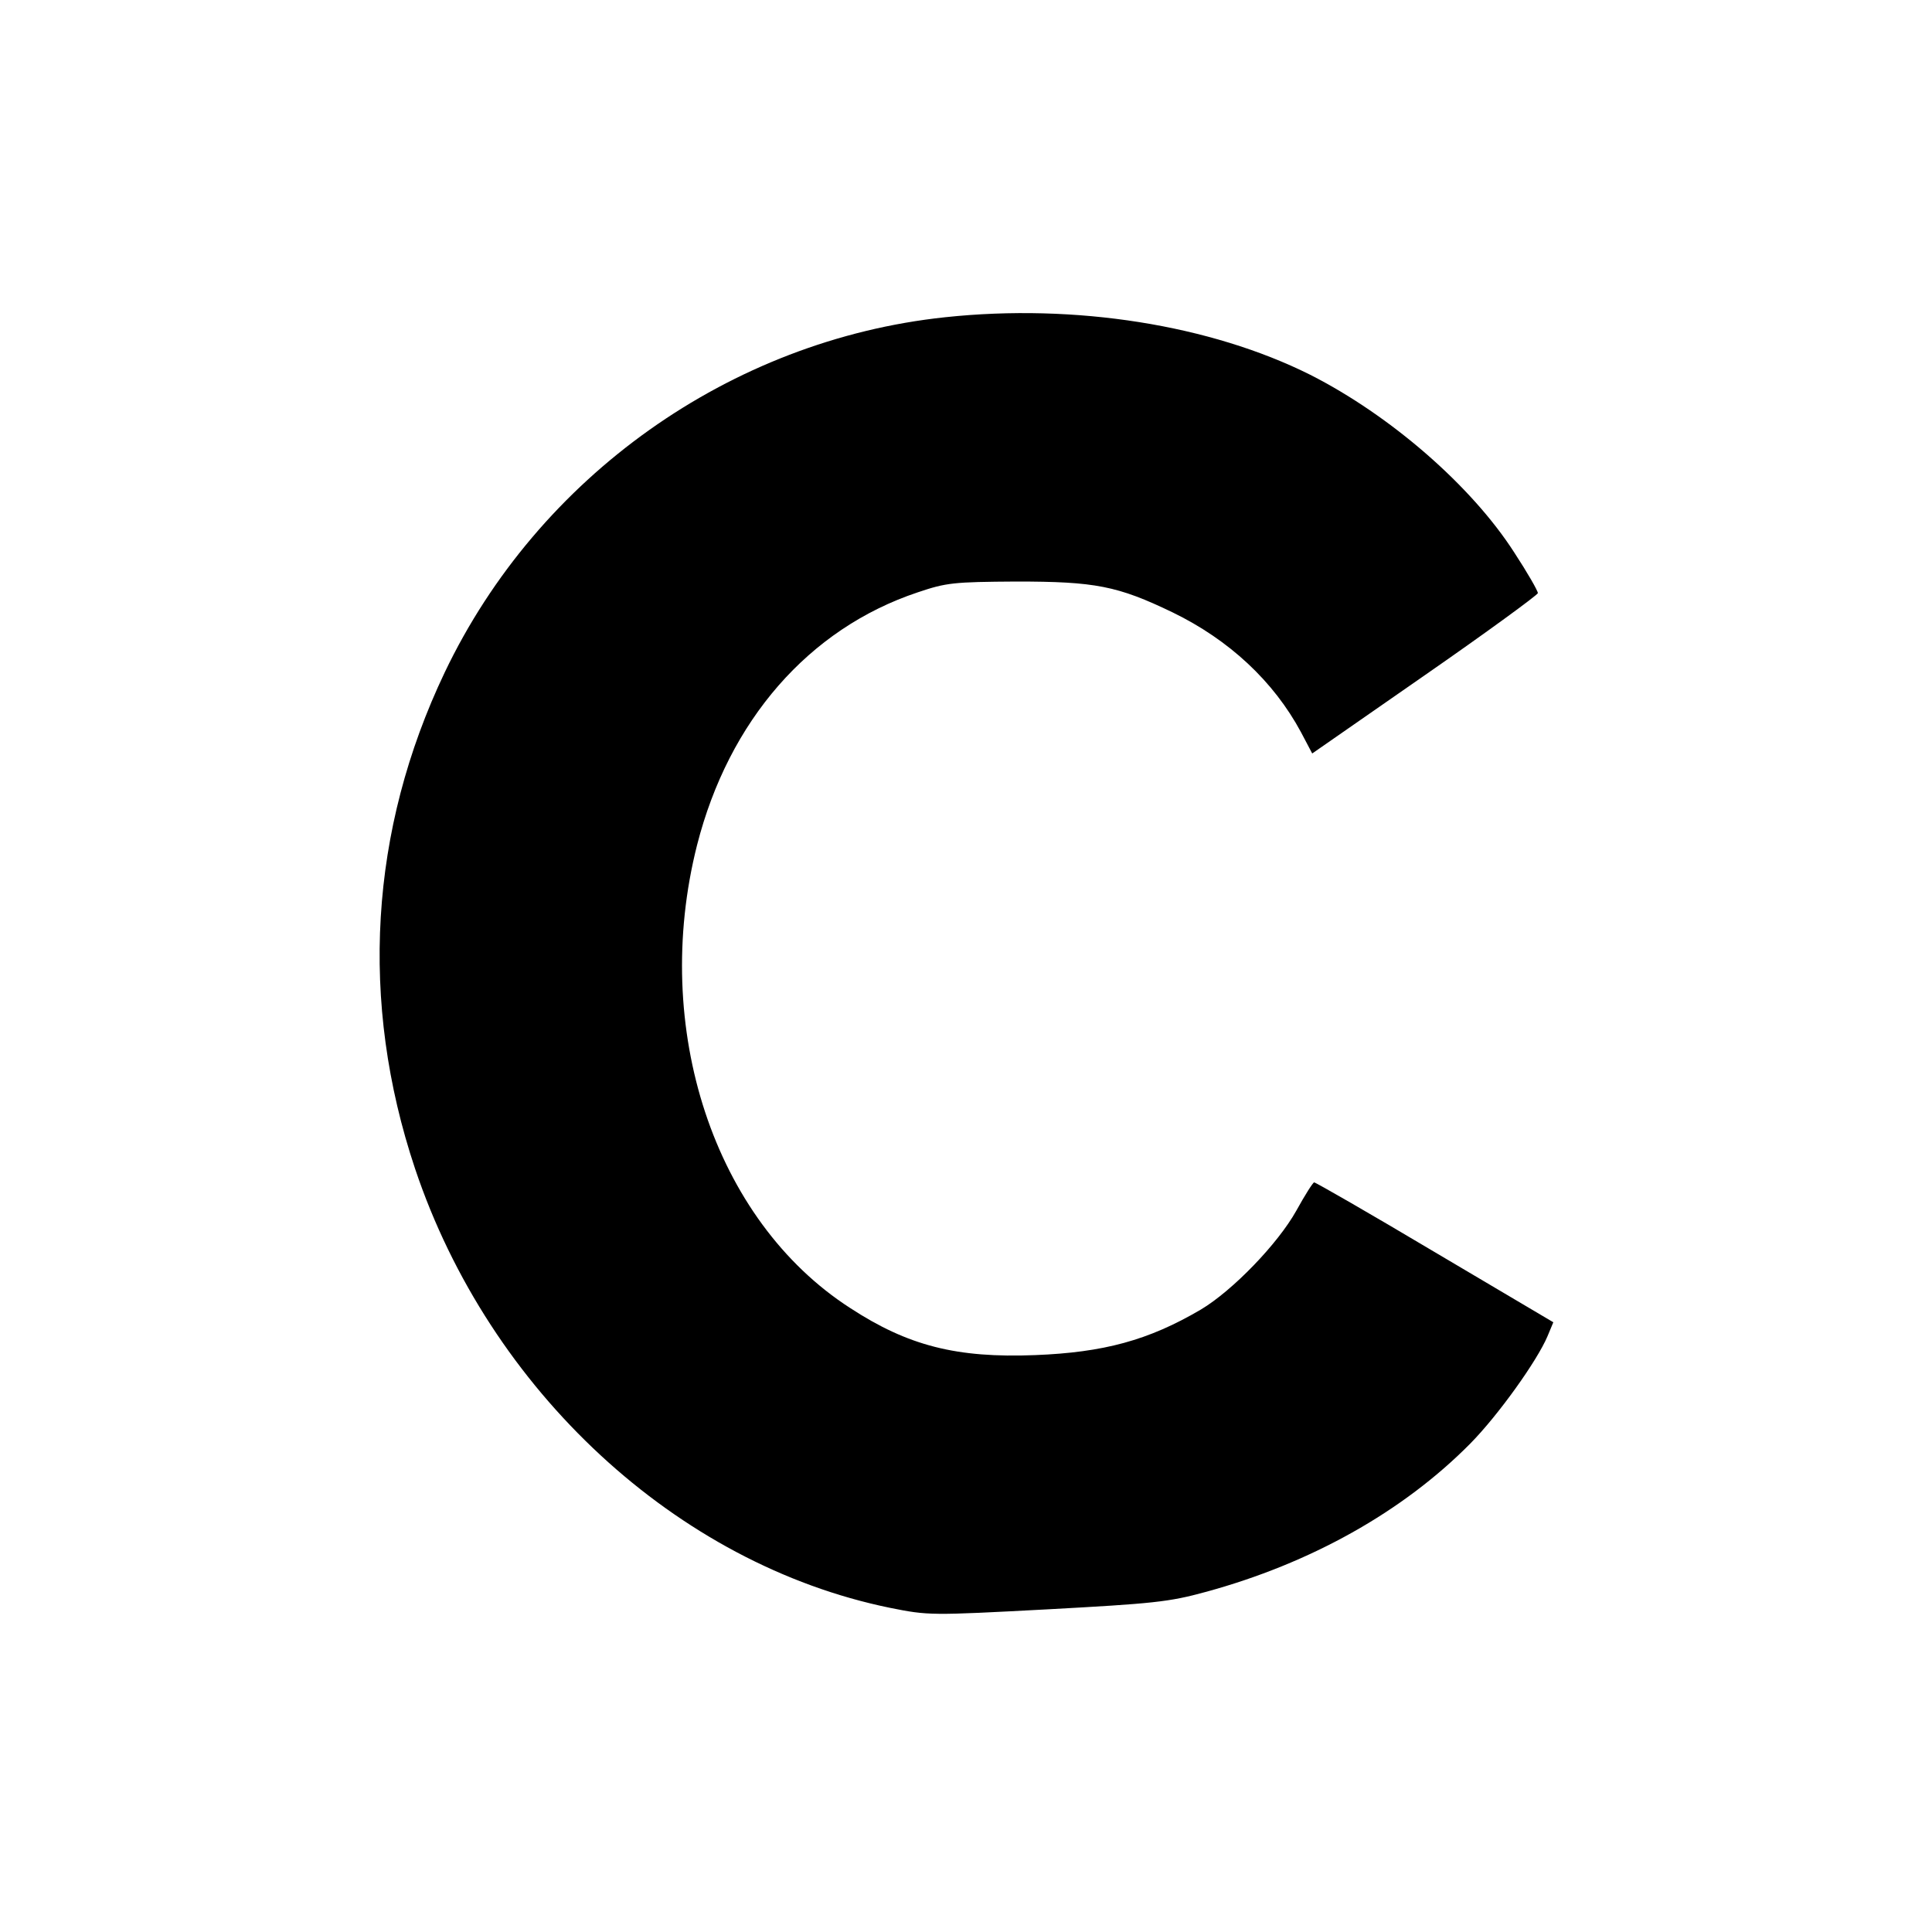
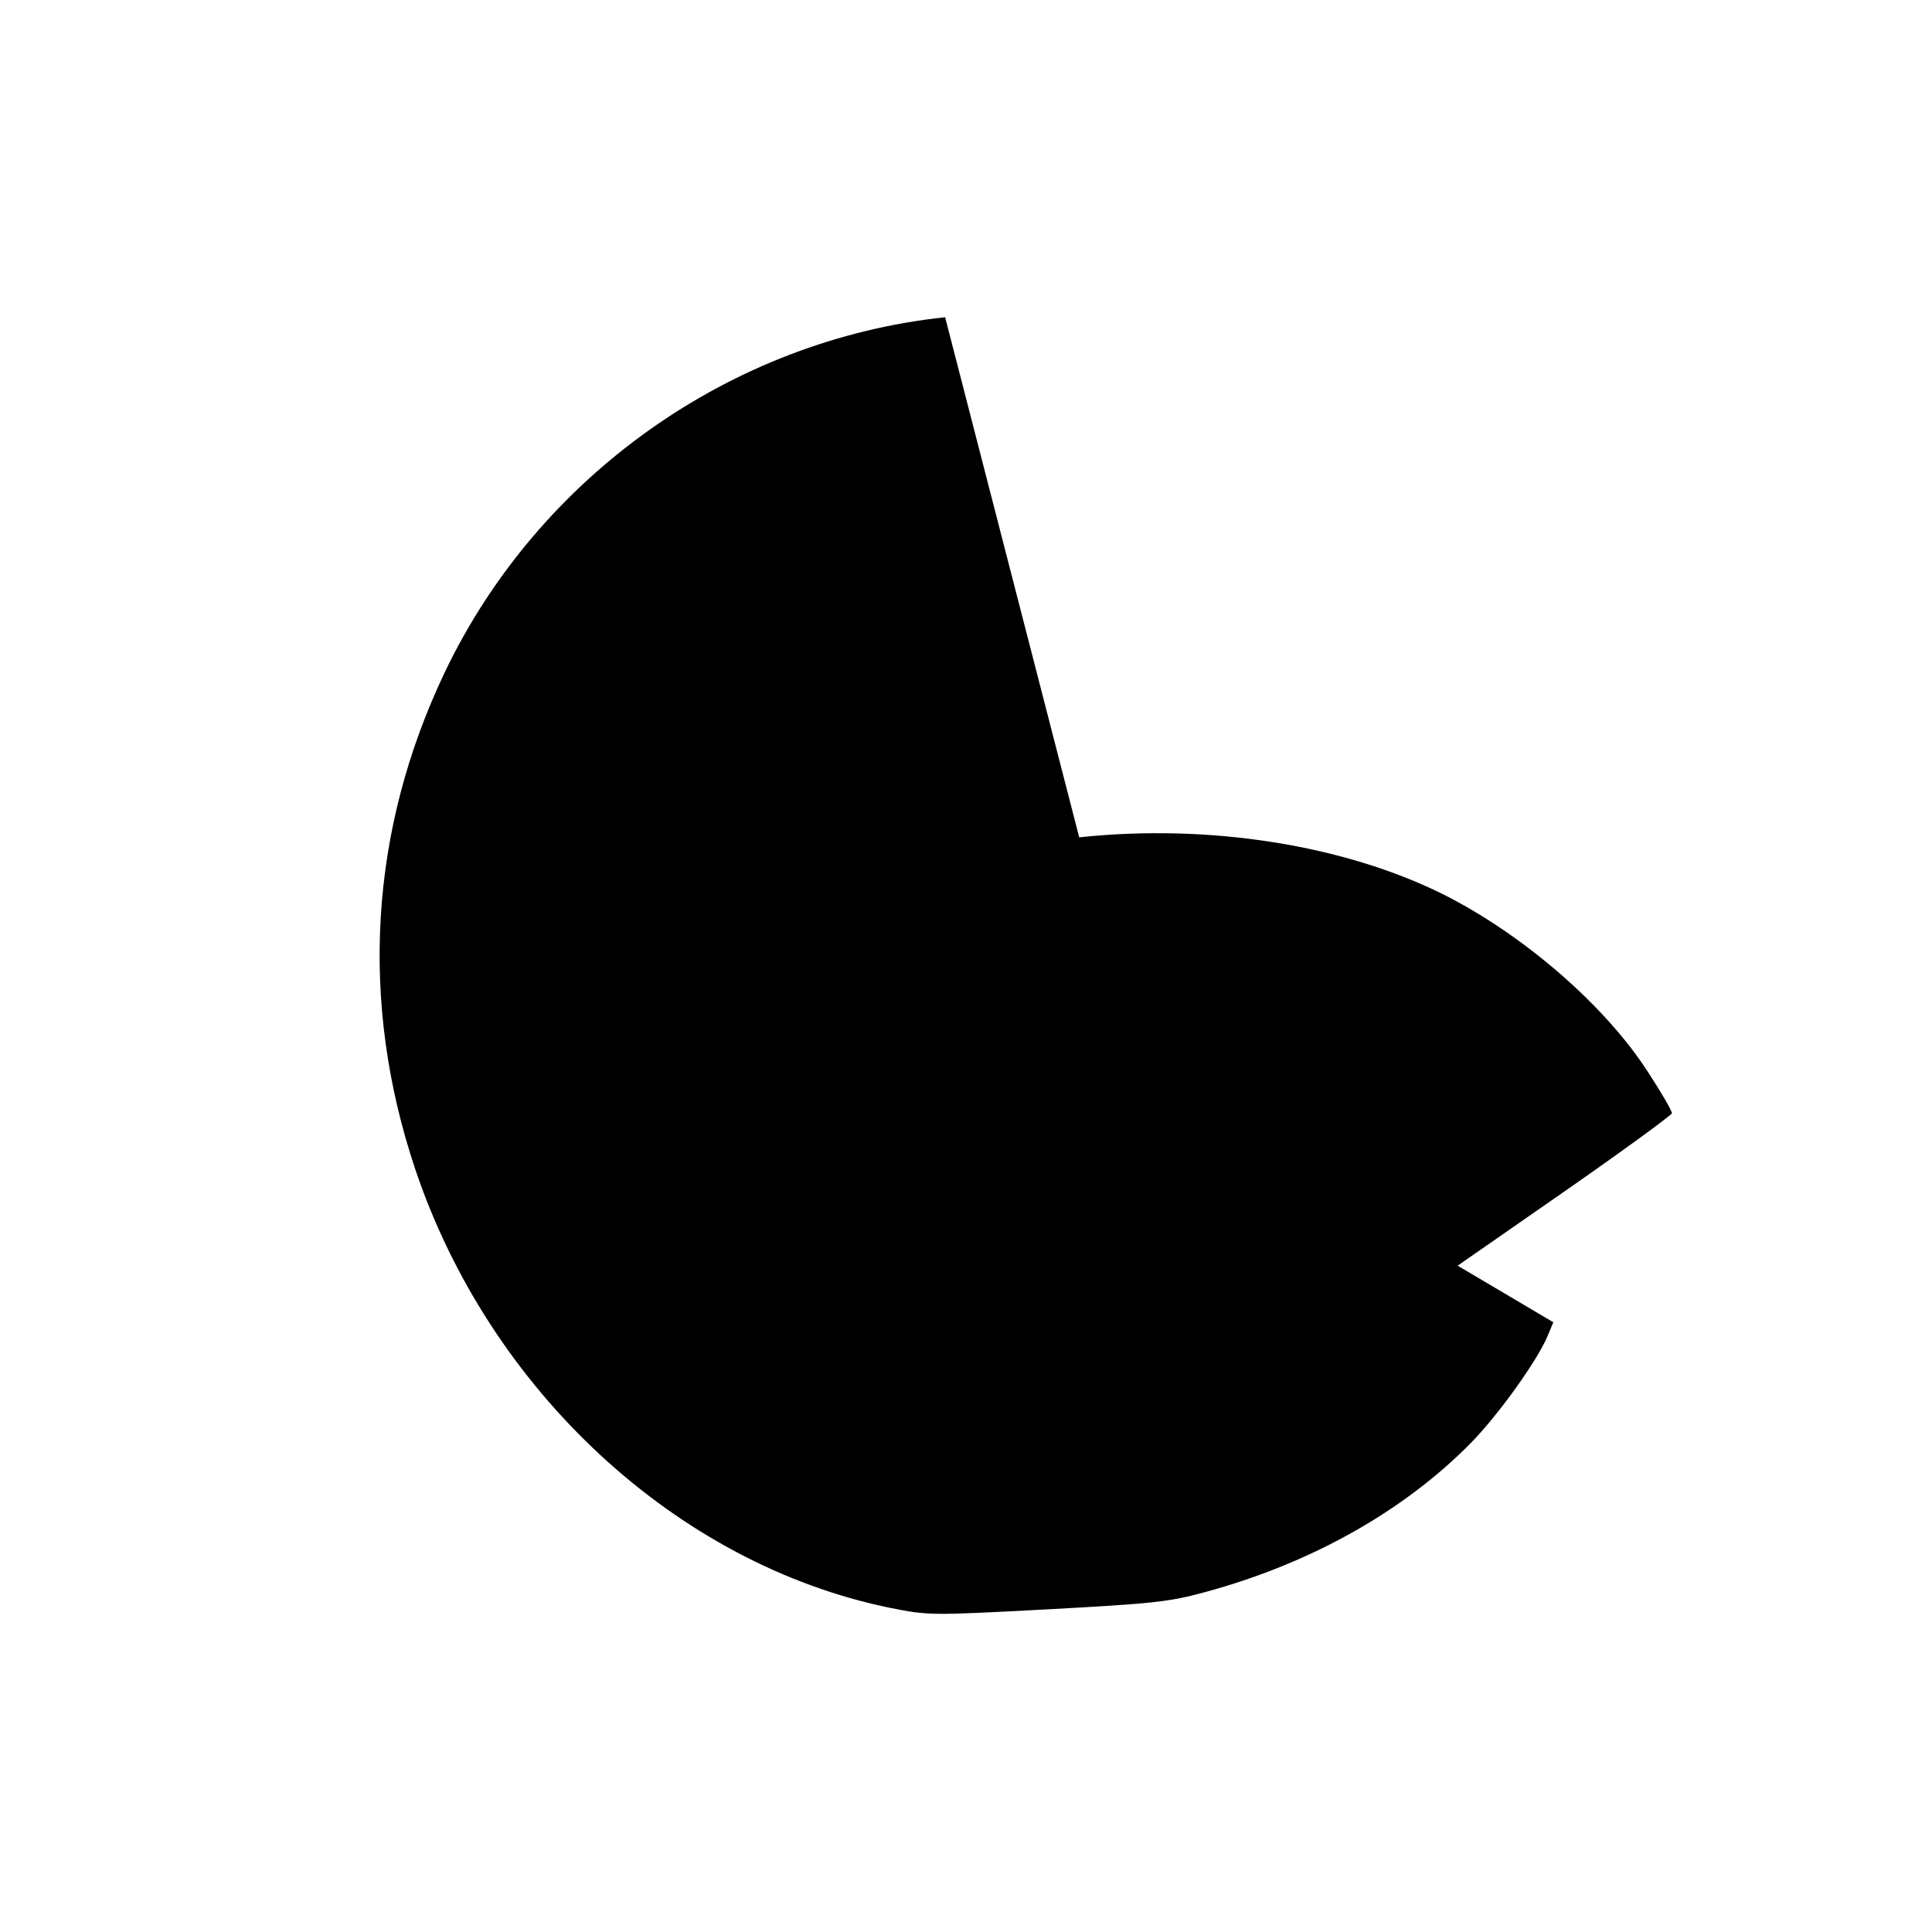
<svg xmlns="http://www.w3.org/2000/svg" version="1.0" width="500pt" height="500pt" viewBox="0 0 500 500" preserveAspectRatio="xMidYMid meet">
  <g transform="translate(0,500) scale(0.1,-0.1)" fill="#000000" stroke="none">
-     <path d="M2446 4179 c-556 -59 -1053 -412 -1295 -919 -195 -409 -221 -853 -77 -1284 193 -576 678 -1024 1229 -1137 100 -20 105 -20 407 -4 275 15 315 19 410 45 272 74 511 208 685 384 72 73 173 214 200 278 l15 36 -306 181 c-168 100 -309 181 -313 181 -3 0 -24 -33 -46 -73 -48 -86 -165 -207 -247 -256 -136 -80 -252 -111 -429 -118 -203 -8 -329 24 -479 122 -352 227 -516 724 -396 1198 82 322 289 560 571 654 74 25 92 27 255 28 204 0 262 -11 405 -80 146 -71 261 -178 332 -310 l29 -55 292 203 c160 111 291 207 292 212 0 6 -27 53 -61 105 -111 173 -321 355 -528 460 -258 129 -608 185 -945 149z" />
+     <path d="M2446 4179 c-556 -59 -1053 -412 -1295 -919 -195 -409 -221 -853 -77 -1284 193 -576 678 -1024 1229 -1137 100 -20 105 -20 407 -4 275 15 315 19 410 45 272 74 511 208 685 384 72 73 173 214 200 278 l15 36 -306 181 l29 -55 292 203 c160 111 291 207 292 212 0 6 -27 53 -61 105 -111 173 -321 355 -528 460 -258 129 -608 185 -945 149z" />
  </g>
</svg>